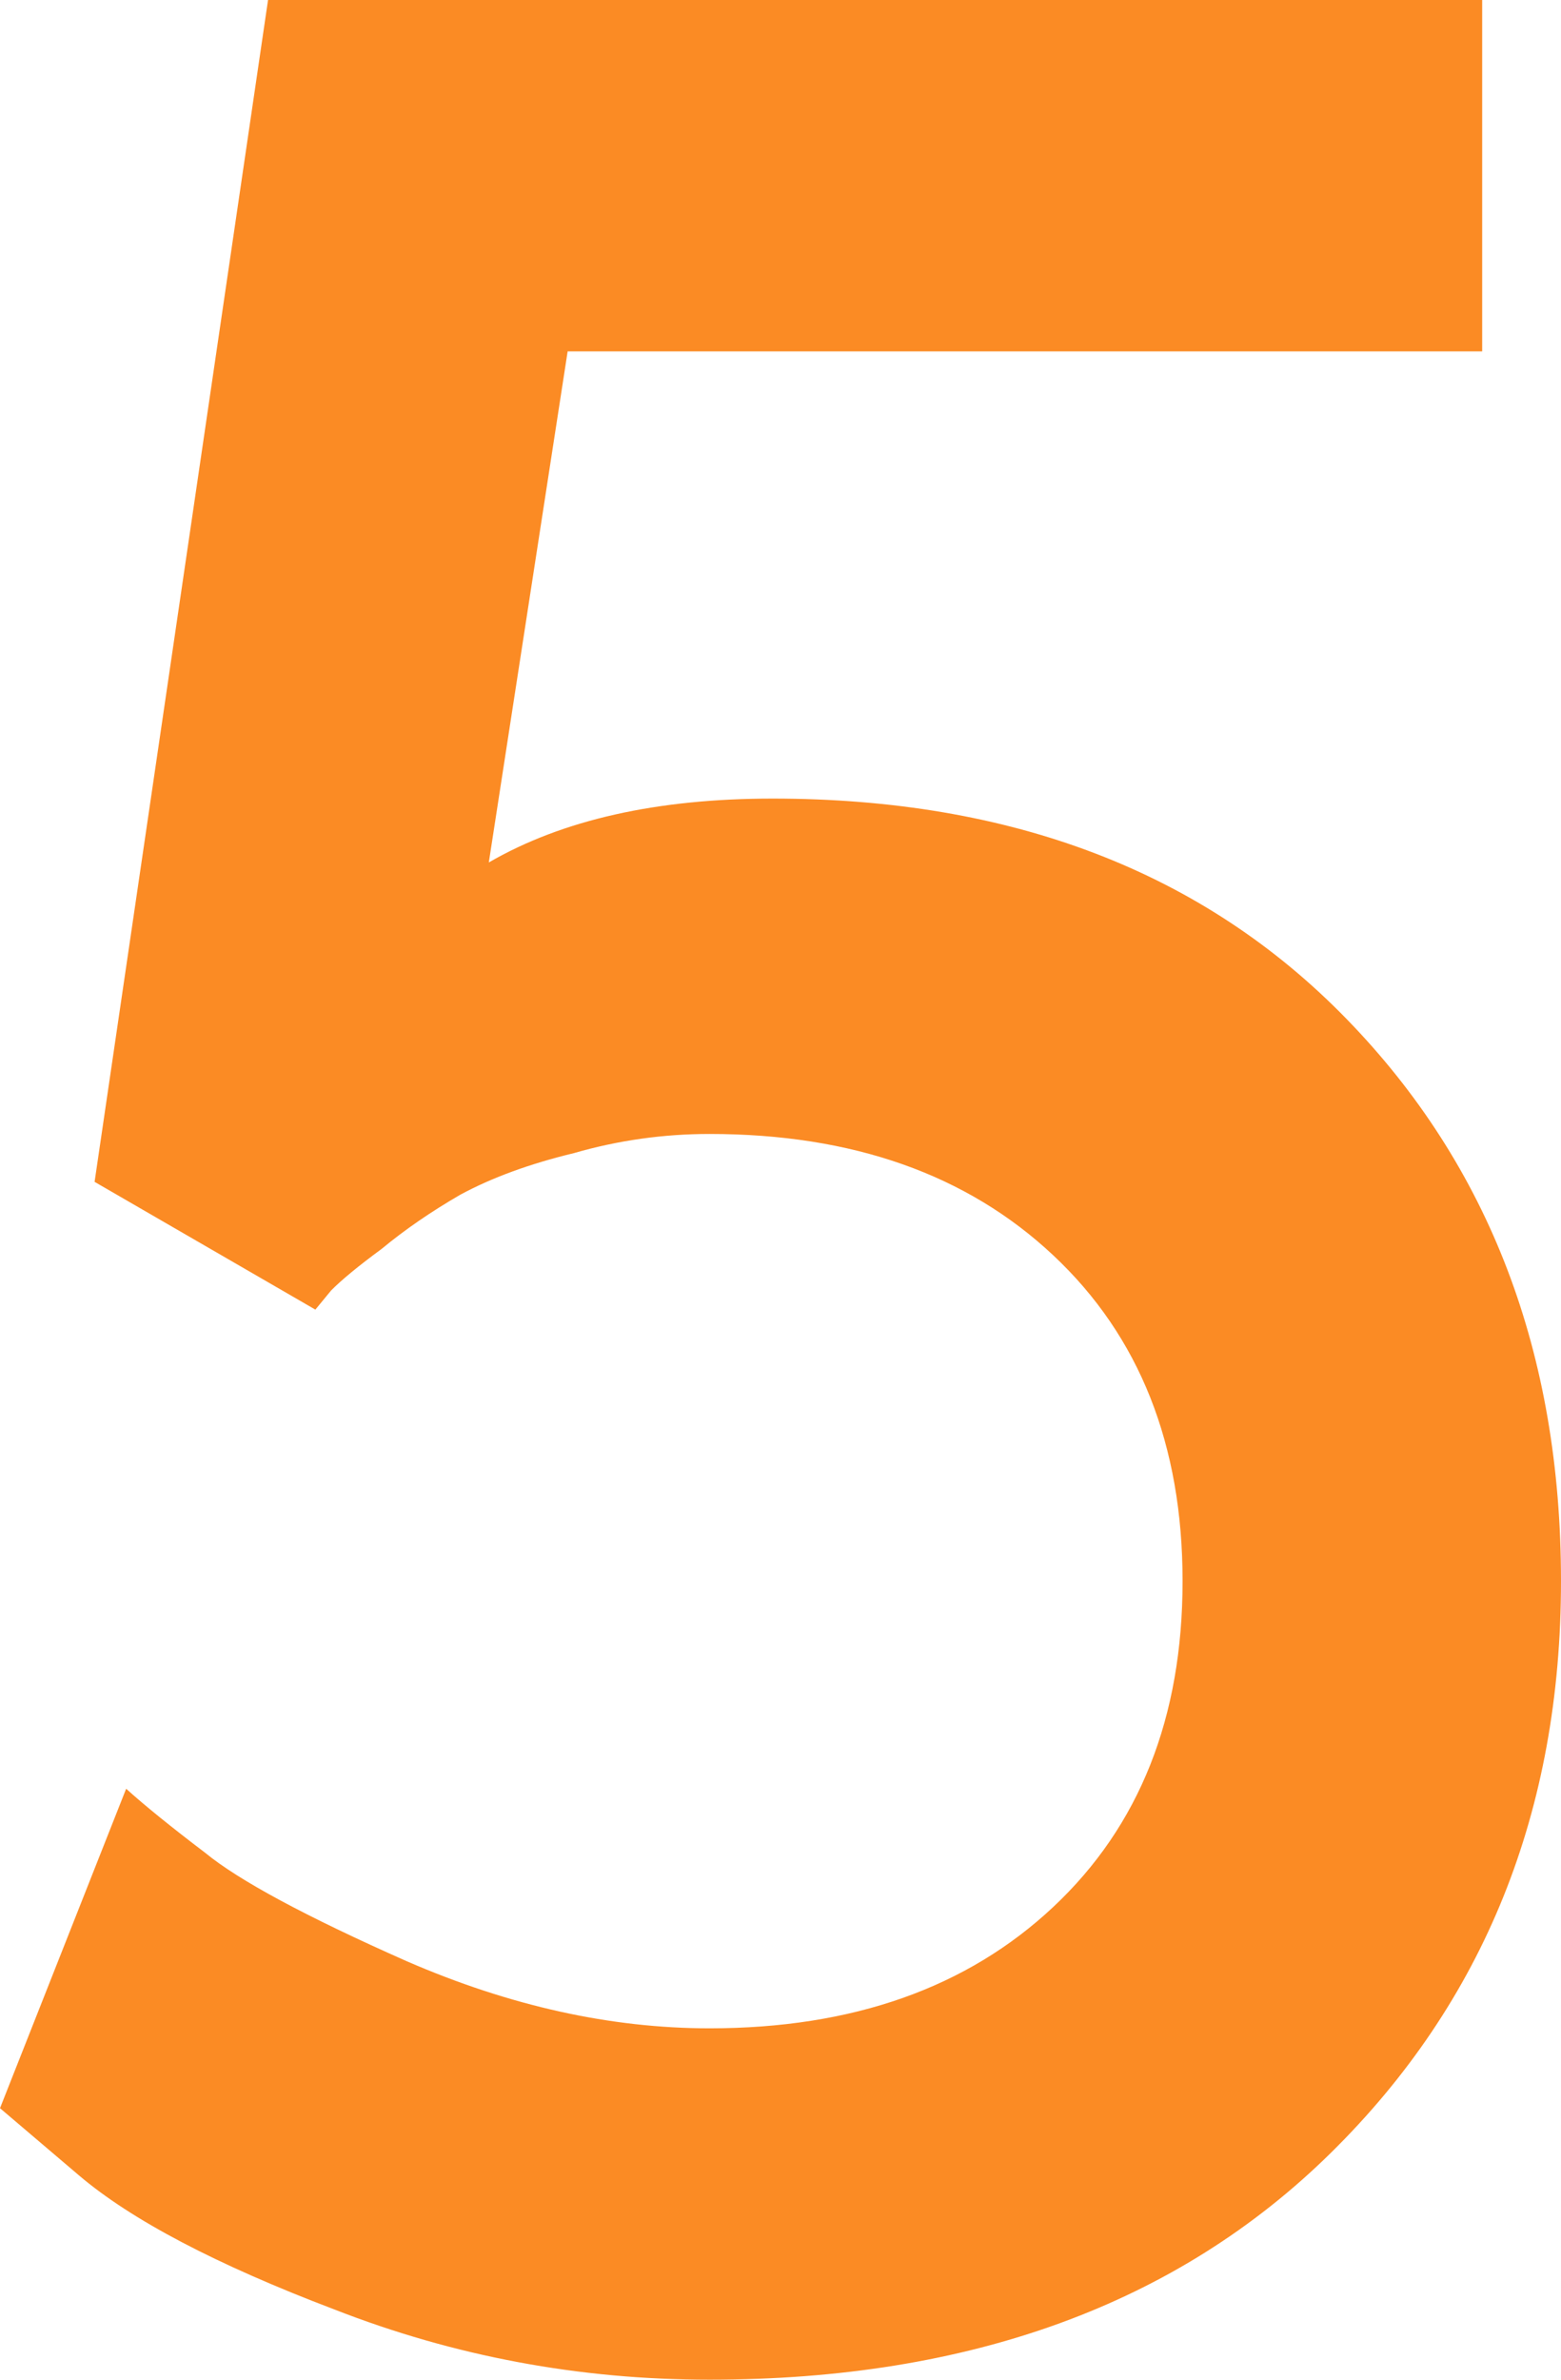
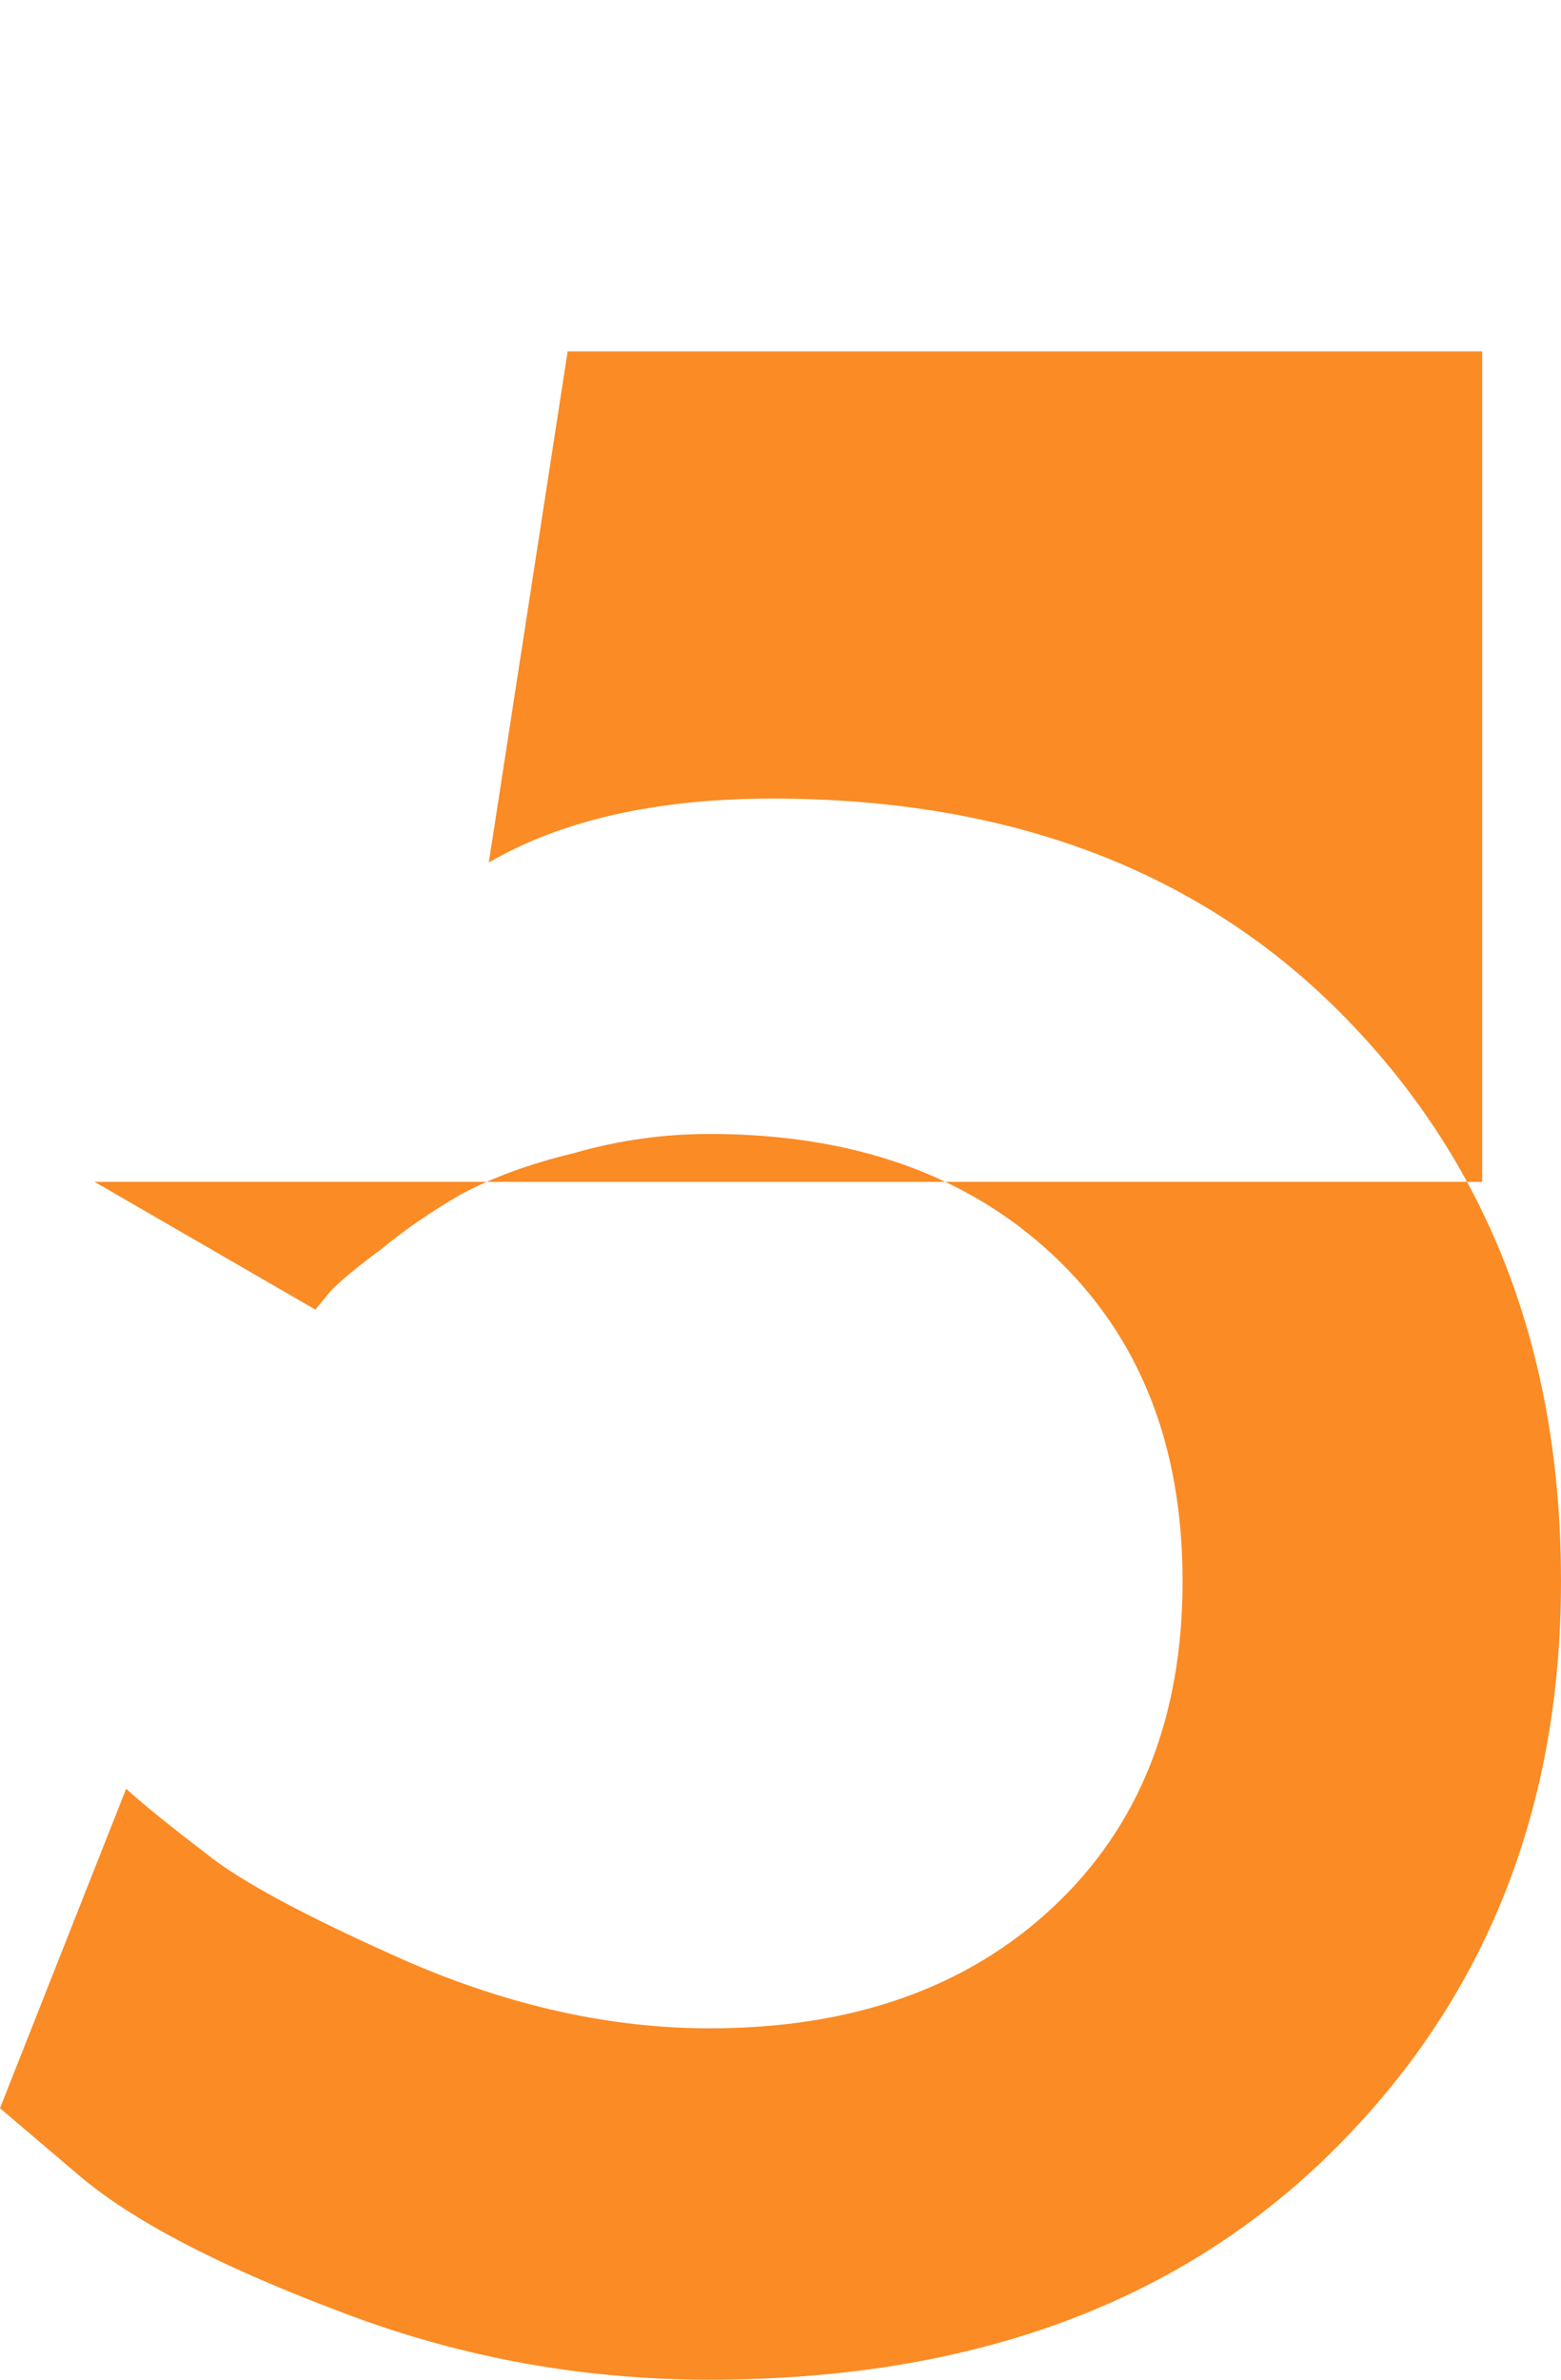
<svg xmlns="http://www.w3.org/2000/svg" width="42" height="64" viewBox="0 0 42 64" fill="none">
-   <path d="M28.339 51.286C30.659 49.11 31.818 46.189 31.818 42.523C31.818 38.858 30.659 35.937 28.339 33.761C26.02 31.585 22.937 30.497 19.091 30.497C17.846 30.497 16.63 30.669 15.442 31.012C14.255 31.298 13.236 31.671 12.388 32.129C11.596 32.587 10.889 33.074 10.267 33.589C9.644 34.047 9.192 34.42 8.909 34.706L8.485 35.221L2.545 31.785L7.212 0H39.879V9.45H15.273L13.152 23.195C15.131 22.049 17.677 21.477 20.788 21.477C27.236 21.477 32.384 23.452 36.23 27.404C40.077 31.356 42 36.395 42 42.523C42 48.709 39.935 53.834 35.806 57.901C31.677 61.967 26.105 64 19.091 64C15.584 64 12.218 63.37 8.994 62.11C5.826 60.907 3.535 59.705 2.121 58.502L0 56.698L3.394 48.107C3.903 48.566 4.61 49.138 5.515 49.825C6.42 50.57 8.23 51.544 10.945 52.746C13.717 53.949 16.432 54.55 19.091 54.55C22.937 54.55 26.02 53.462 28.339 51.286Z" fill="#FB8B24" />
+   <path d="M28.339 51.286C30.659 49.11 31.818 46.189 31.818 42.523C31.818 38.858 30.659 35.937 28.339 33.761C26.02 31.585 22.937 30.497 19.091 30.497C17.846 30.497 16.63 30.669 15.442 31.012C14.255 31.298 13.236 31.671 12.388 32.129C11.596 32.587 10.889 33.074 10.267 33.589C9.644 34.047 9.192 34.42 8.909 34.706L8.485 35.221L2.545 31.785H39.879V9.45H15.273L13.152 23.195C15.131 22.049 17.677 21.477 20.788 21.477C27.236 21.477 32.384 23.452 36.23 27.404C40.077 31.356 42 36.395 42 42.523C42 48.709 39.935 53.834 35.806 57.901C31.677 61.967 26.105 64 19.091 64C15.584 64 12.218 63.37 8.994 62.11C5.826 60.907 3.535 59.705 2.121 58.502L0 56.698L3.394 48.107C3.903 48.566 4.61 49.138 5.515 49.825C6.42 50.57 8.23 51.544 10.945 52.746C13.717 53.949 16.432 54.55 19.091 54.55C22.937 54.55 26.02 53.462 28.339 51.286Z" fill="#FB8B24" />
</svg>